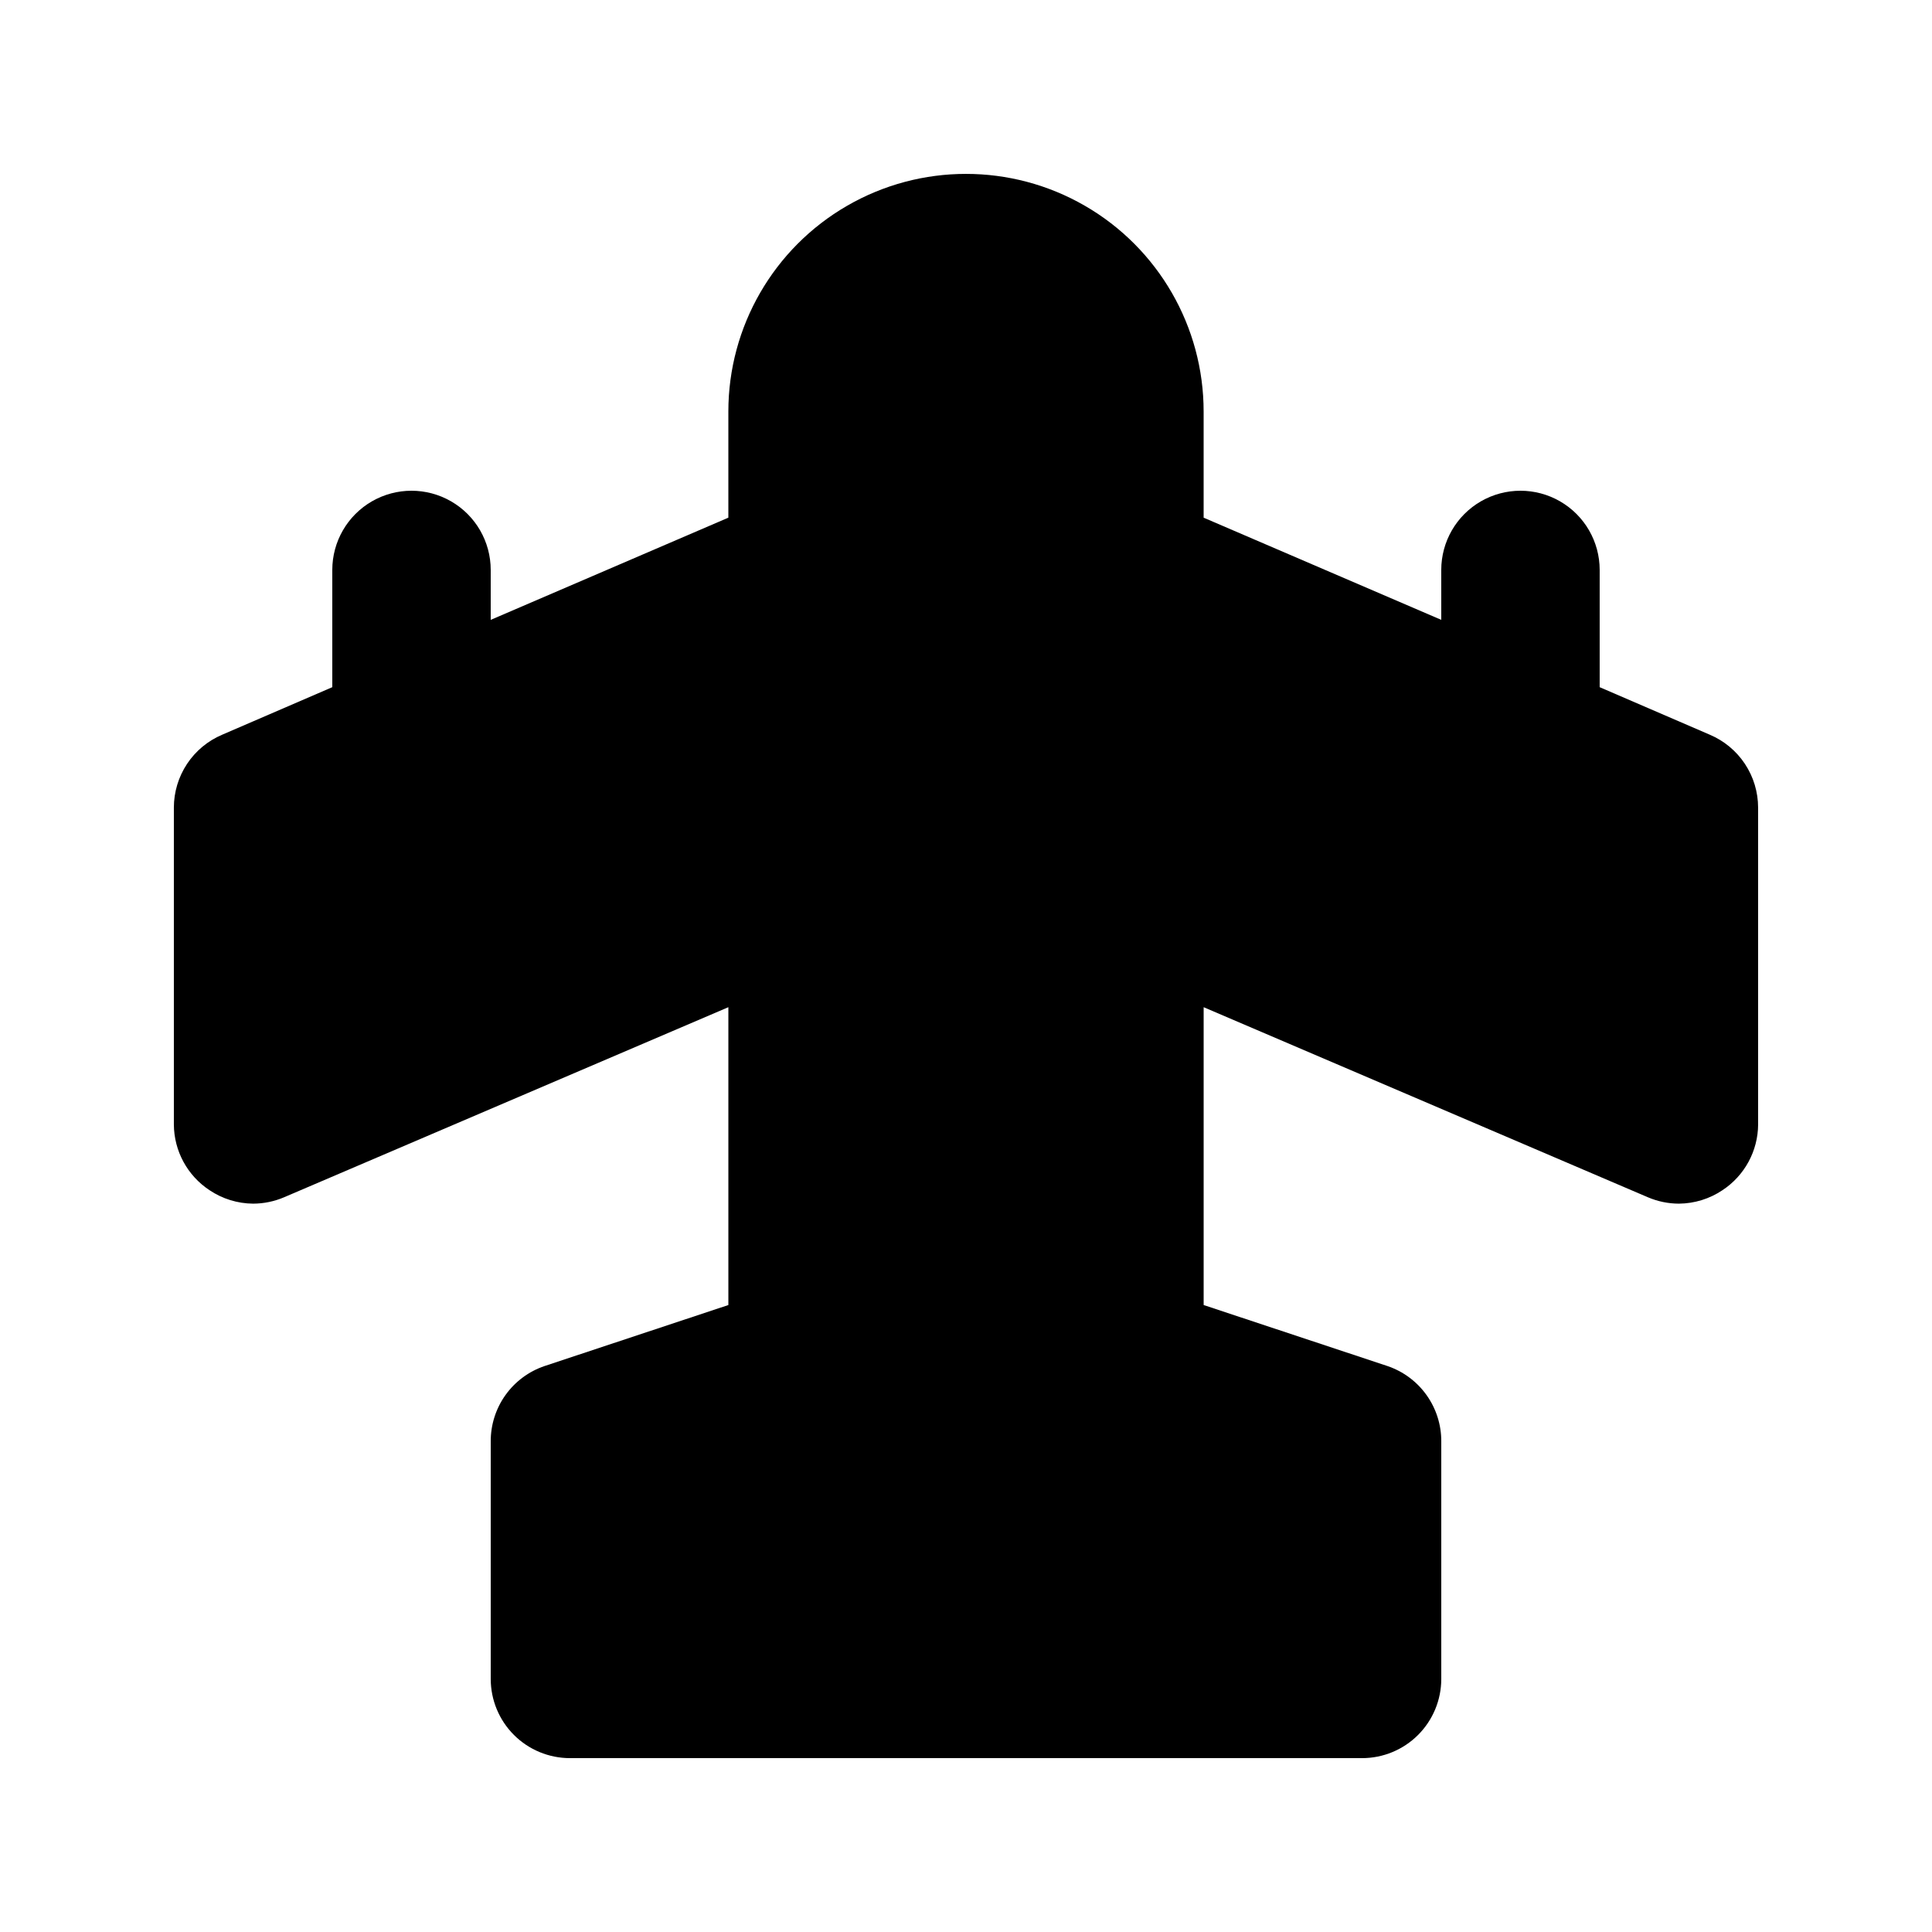
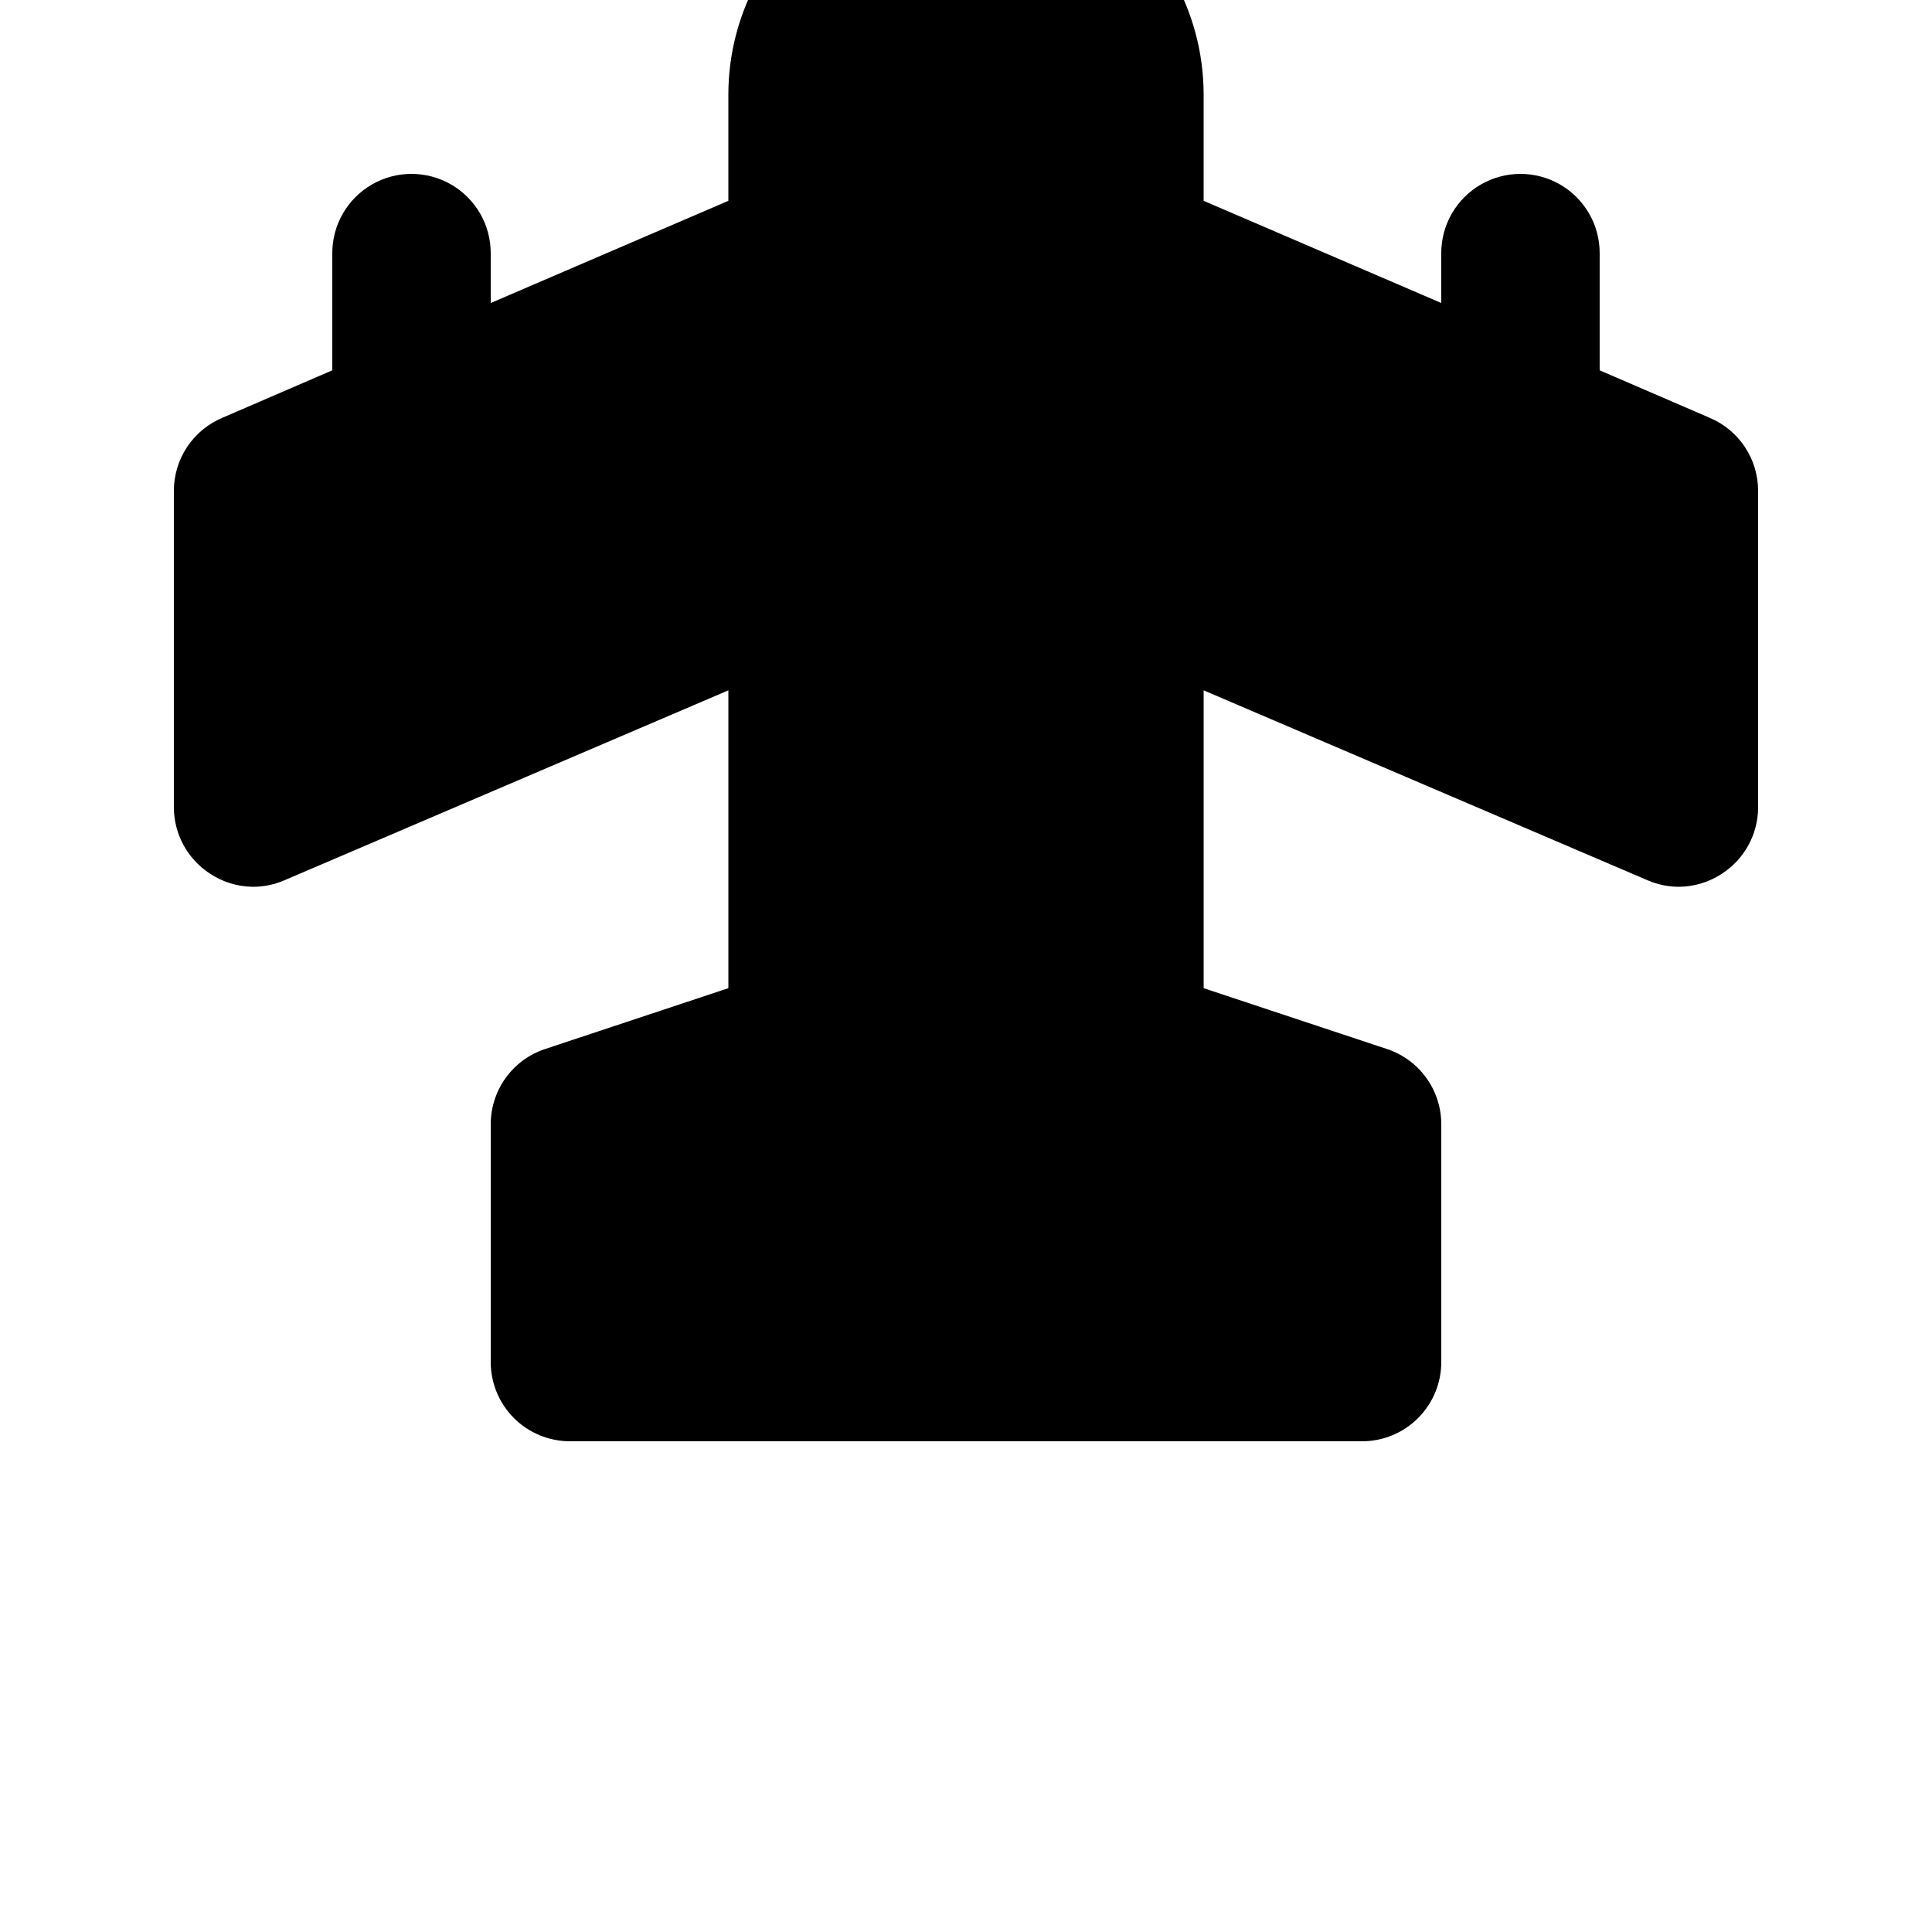
<svg xmlns="http://www.w3.org/2000/svg" fill="#000000" width="800px" height="800px" version="1.1" viewBox="144 144 512 512">
-   <path d="m609.92 358.02v83.969c-0.035 7.019-3.582 13.559-9.445 17.422-3.414 2.297-7.43 3.535-11.547 3.57-2.812-0.008-5.598-0.578-8.188-1.68l-117.76-50.383v78.93l48.703 16.164h-0.004c4.172 1.41 7.793 4.094 10.352 7.672 2.562 3.578 3.934 7.871 3.922 12.27v62.977c0 5.57-2.211 10.906-6.148 14.844-3.934 3.938-9.273 6.148-14.844 6.148h-209.92c-5.566 0-10.906-2.211-14.844-6.148s-6.148-9.273-6.148-14.844v-62.977c-0.012-4.398 1.359-8.691 3.922-12.27 2.562-3.578 6.184-6.262 10.352-7.672l48.703-16.164v-78.93l-117.77 50.383c-2.59 1.102-5.375 1.672-8.188 1.68-4.117-0.035-8.129-1.273-11.547-3.57-5.863-3.863-9.41-10.402-9.445-17.422v-83.969c0.004-4.121 1.219-8.148 3.496-11.586 2.277-3.434 5.516-6.121 9.309-7.727l29.18-12.598v-31.066c0-7.5 4-14.43 10.496-18.18s14.496-3.75 20.992 0c6.496 3.75 10.496 10.68 10.496 18.18v13.227l62.977-27.082v-28.129c0-22.5 12.004-43.289 31.488-54.539s43.488-11.25 62.977 0c19.484 11.25 31.488 32.039 31.488 54.539v28.129l62.977 27.078-0.004-13.223c0-7.5 4.004-14.43 10.496-18.18 6.496-3.75 14.5-3.75 20.992 0 6.496 3.75 10.496 10.68 10.496 18.18v31.066l29.18 12.594v0.004c3.797 1.605 7.031 4.293 9.309 7.727 2.277 3.438 3.492 7.465 3.496 11.586z" />
+   <path d="m609.92 358.02c-0.035 7.019-3.582 13.559-9.445 17.422-3.414 2.297-7.43 3.535-11.547 3.57-2.812-0.008-5.598-0.578-8.188-1.68l-117.76-50.383v78.93l48.703 16.164h-0.004c4.172 1.41 7.793 4.094 10.352 7.672 2.562 3.578 3.934 7.871 3.922 12.27v62.977c0 5.57-2.211 10.906-6.148 14.844-3.934 3.938-9.273 6.148-14.844 6.148h-209.92c-5.566 0-10.906-2.211-14.844-6.148s-6.148-9.273-6.148-14.844v-62.977c-0.012-4.398 1.359-8.691 3.922-12.27 2.562-3.578 6.184-6.262 10.352-7.672l48.703-16.164v-78.93l-117.77 50.383c-2.59 1.102-5.375 1.672-8.188 1.68-4.117-0.035-8.129-1.273-11.547-3.57-5.863-3.863-9.41-10.402-9.445-17.422v-83.969c0.004-4.121 1.219-8.148 3.496-11.586 2.277-3.434 5.516-6.121 9.309-7.727l29.18-12.598v-31.066c0-7.5 4-14.43 10.496-18.18s14.496-3.75 20.992 0c6.496 3.75 10.496 10.68 10.496 18.18v13.227l62.977-27.082v-28.129c0-22.5 12.004-43.289 31.488-54.539s43.488-11.25 62.977 0c19.484 11.25 31.488 32.039 31.488 54.539v28.129l62.977 27.078-0.004-13.223c0-7.5 4.004-14.43 10.496-18.18 6.496-3.75 14.5-3.75 20.992 0 6.496 3.75 10.496 10.68 10.496 18.18v31.066l29.18 12.594v0.004c3.797 1.605 7.031 4.293 9.309 7.727 2.277 3.438 3.492 7.465 3.496 11.586z" />
</svg>